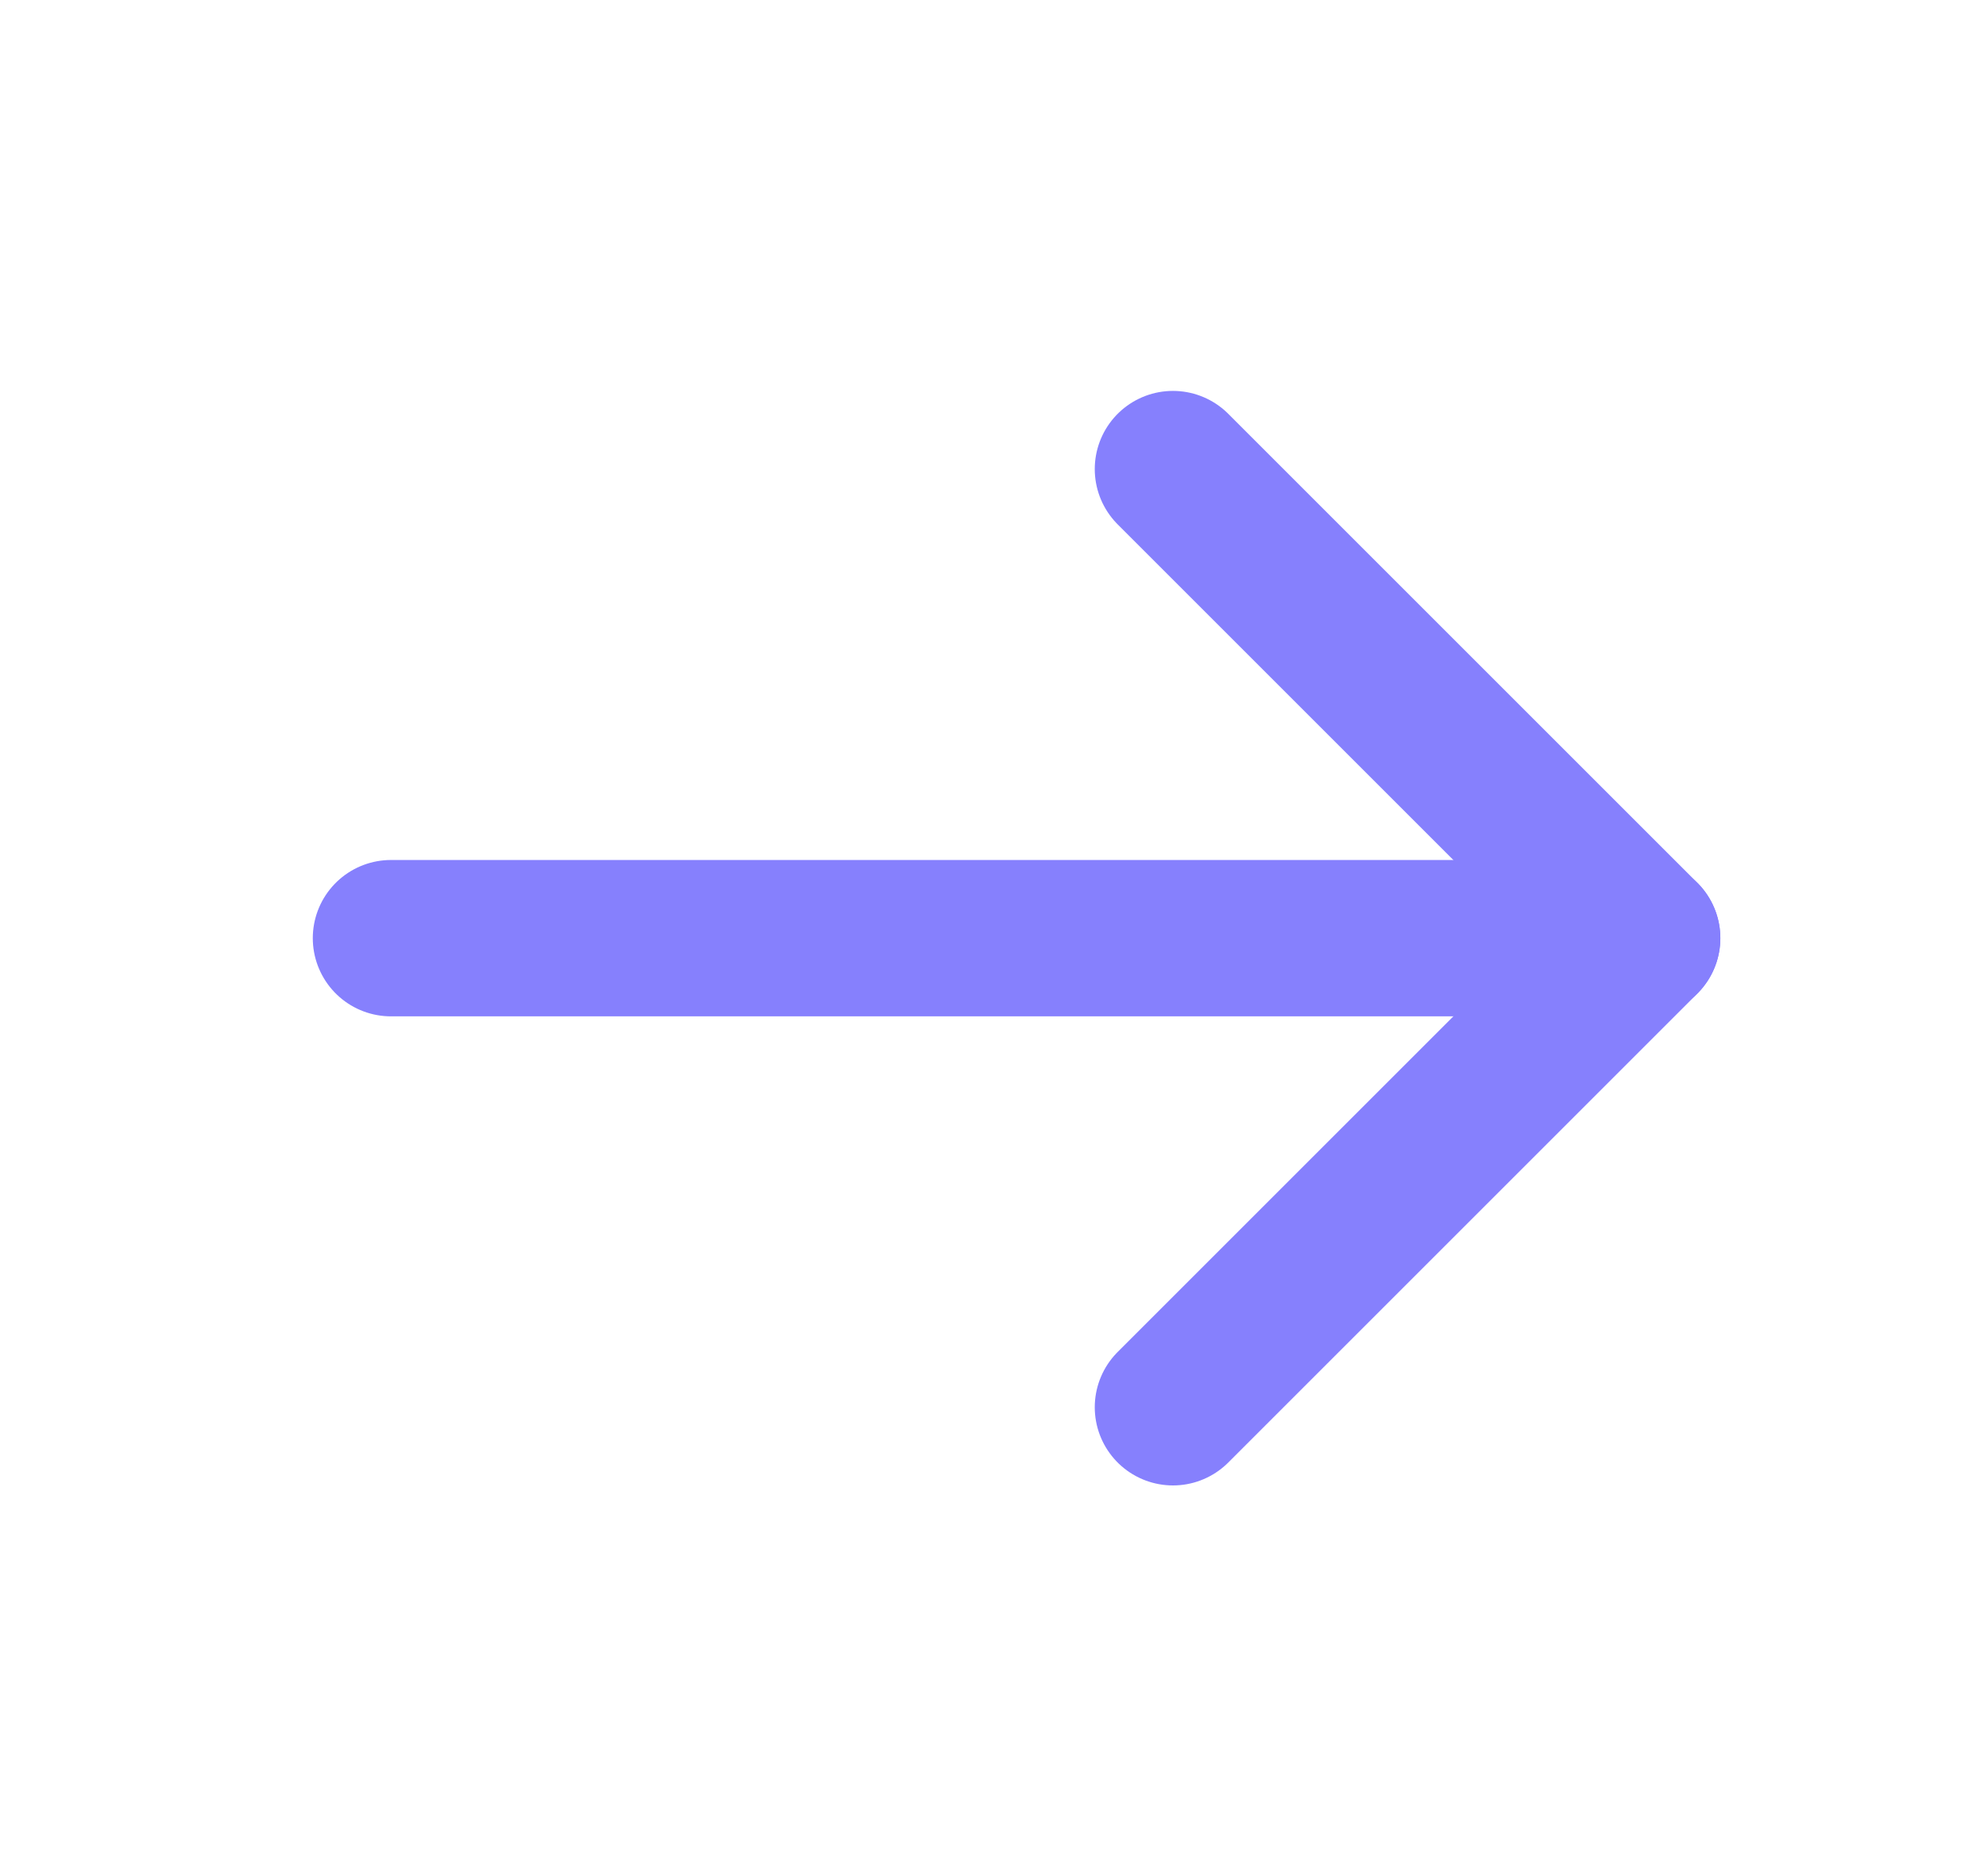
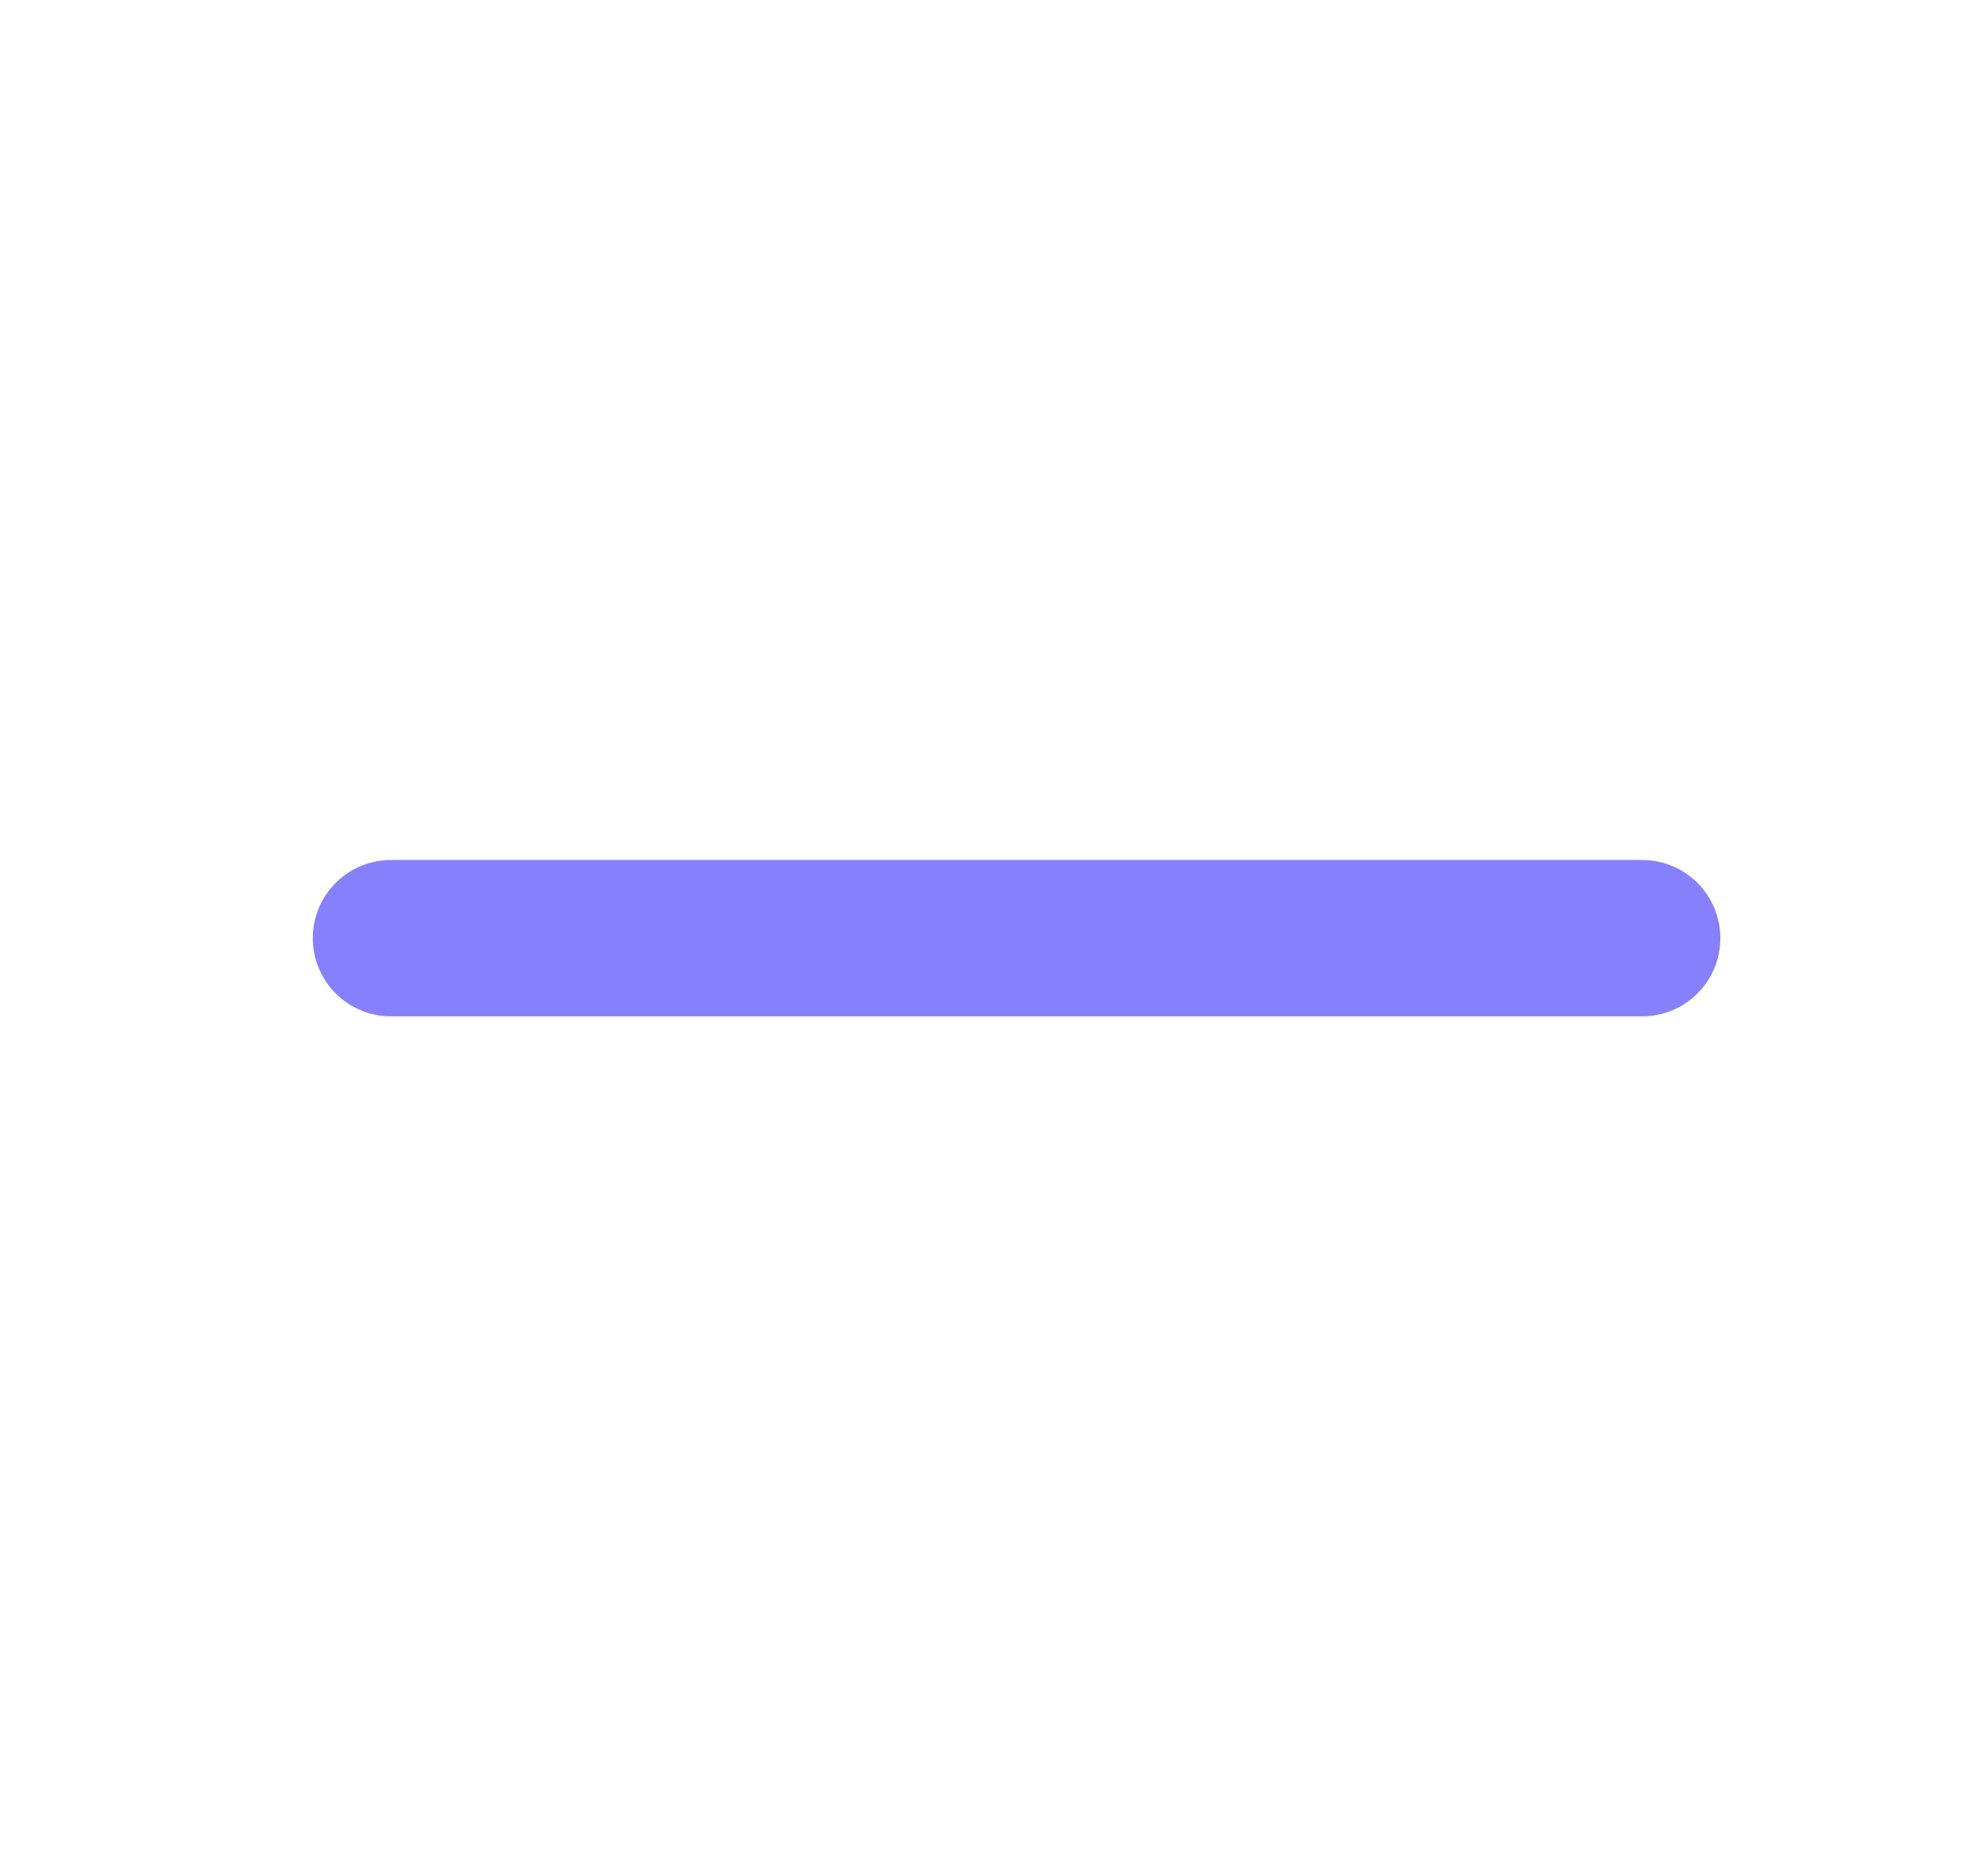
<svg xmlns="http://www.w3.org/2000/svg" width="19" height="18" viewBox="0 0 19 18" fill="none">
  <path d="M3.75 9H15.75" stroke="#8680FD" stroke-width="1.5" stroke-linecap="round" stroke-linejoin="round" />
-   <path d="M11.25 4.5L15.75 9L11.25 13.5" stroke="#8680FD" stroke-width="1.5" stroke-linecap="round" stroke-linejoin="round" />
</svg>